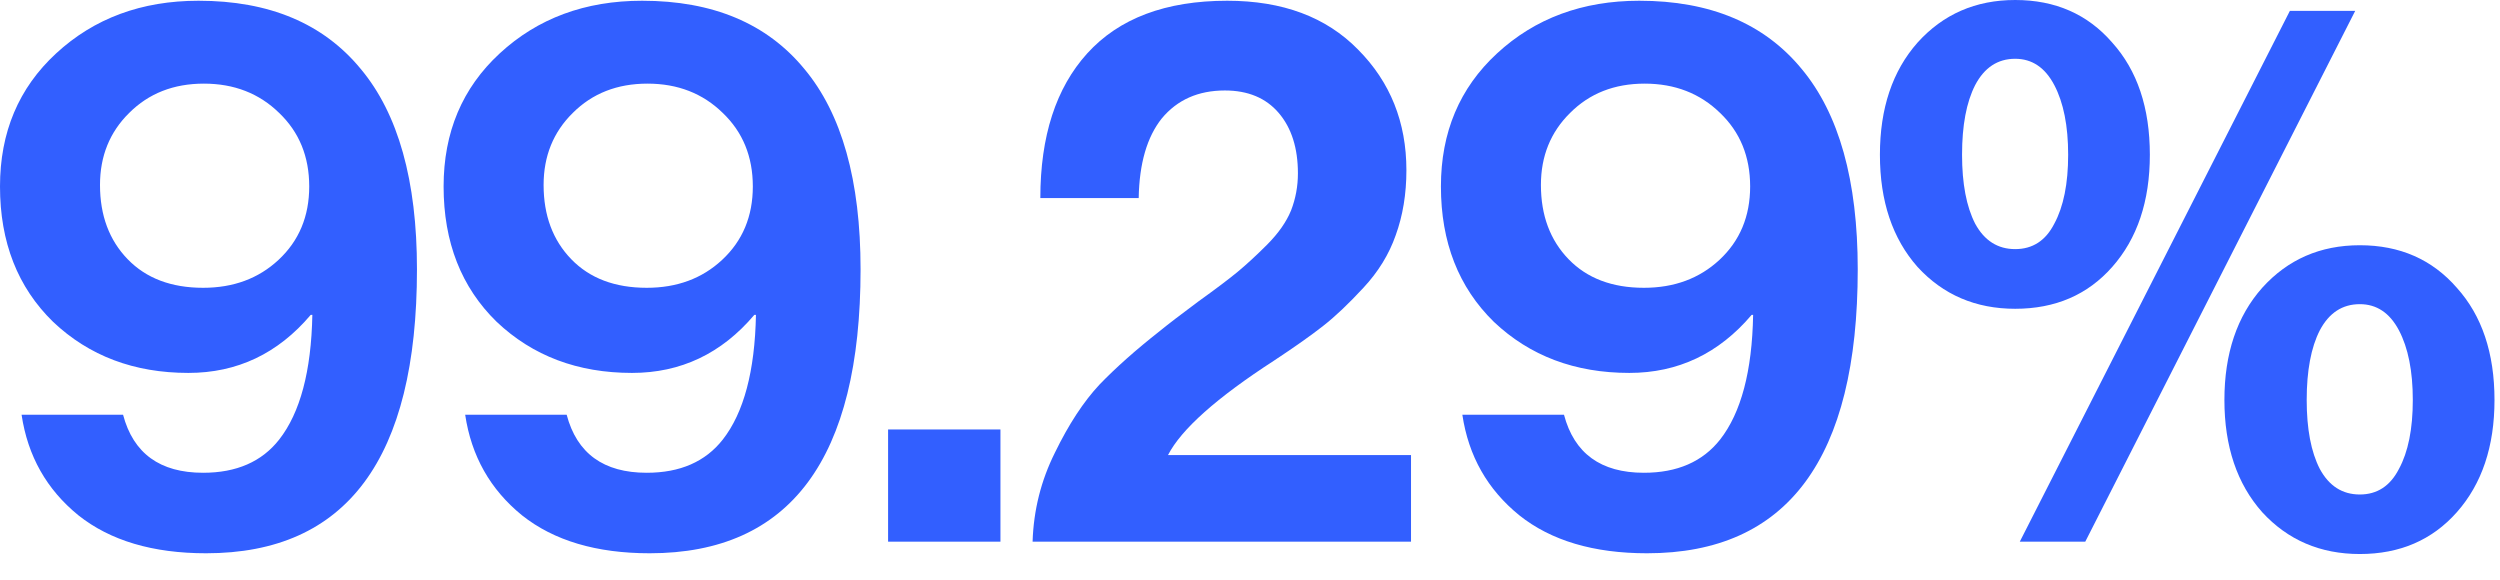
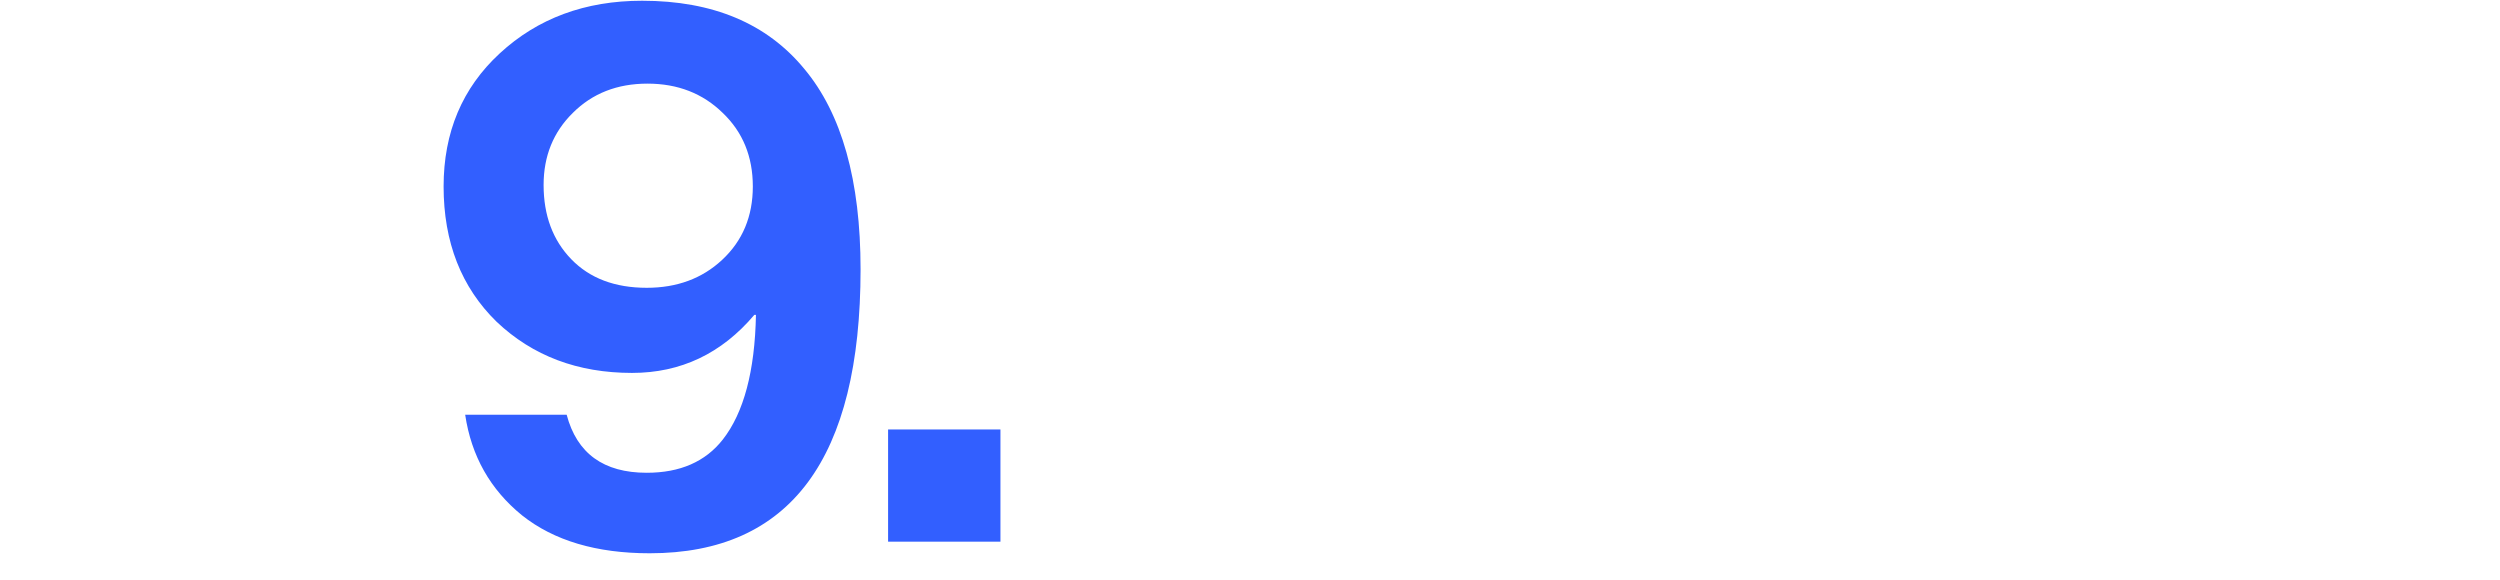
<svg xmlns="http://www.w3.org/2000/svg" version="1.2" viewBox="0 0 168 39" width="168" height="39">
  <style>
		.s0 { fill: #325fff } 
	</style>
-   <path class="s0" d="m135.42 20.75q-3.98 0-6.56-2.81-2.53-2.86-2.53-7.54 0-4.68 2.53-7.54 2.58-2.86 6.56-2.86 4.04 0 6.52 2.86 2.53 2.81 2.53 7.54 0 4.68-2.53 7.54-2.48 2.81-6.52 2.81zm23.16 16.48q-3.98 0-6.56-2.81-2.54-2.86-2.54-7.54 0-4.68 2.54-7.54 2.58-2.86 6.56-2.86 4.03 0 6.52 2.86 2.53 2.81 2.53 7.54 0 4.68-2.53 7.54-2.49 2.81-6.52 2.81zm-22.85-0.83l18.15-35.67h4.39l-18.14 35.67zm20.16-4.89q0.93 1.72 2.69 1.72 1.75 0 2.63-1.72 0.93-1.71 0.93-4.63 0-2.91-0.93-4.68-0.93-1.76-2.63-1.76-1.76 0-2.69 1.76-0.88 1.72-0.88 4.68 0 2.92 0.88 4.63zm-23.16-16.48q0.93 1.71 2.69 1.71 1.76 0 2.63-1.71 0.93-1.72 0.93-4.63 0-2.91-0.93-4.68-0.93-1.77-2.63-1.77-1.76 0-2.69 1.77-0.88 1.72-0.88 4.68 0 2.91 0.88 4.63z" />
-   <path class="s0" d="m110.68 37.18q-5.38 0-8.58-2.55-3.21-2.6-3.83-6.76h6.83q1.03 3.9 5.37 3.9 3.36 0 5.12-2.23 2.12-2.71 2.22-8.38h-0.1q-3.31 3.9-8.22 3.9-5.48 0-9.1-3.43-3.56-3.48-3.56-9.1 0-5.46 3.77-8.94 3.83-3.54 9.56-3.54 7.14 0 10.91 4.58 3.77 4.52 3.77 13.47 0 19.08-14.16 19.08zm-0.21-17.84q3.05 0 5.07-1.87 2.07-1.92 2.07-4.94 0-3.01-2.02-4.94-2.02-1.97-5.07-1.97-3.05 0-5.01 1.97-1.96 1.93-1.96 4.84 0 3.07 1.86 4.99 1.86 1.92 5.06 1.92z" />
-   <path class="s0" d="m69.39 36.4q0.1-3.17 1.5-5.98 1.39-2.86 3-4.58 1.65-1.71 4.03-3.58 0.83-0.68 2.58-1.98 1.81-1.3 2.69-2.03 0.88-0.73 1.97-1.82 1.13-1.14 1.6-2.29 0.46-1.19 0.46-2.49 0-2.55-1.29-4.06-1.29-1.51-3.62-1.51-2.68 0-4.24 1.88-1.49 1.87-1.55 5.35h-6.61q0-6.24 3.15-9.72 3.21-3.54 9.41-3.54 5.58 0 8.79 3.28 3.25 3.27 3.25 8.11 0 2.39-0.72 4.37-0.67 1.92-2.17 3.53-1.5 1.62-2.69 2.55-1.19 0.94-3.31 2.34-5.79 3.75-7.13 6.35h16.33v5.82z" />
  <path fill-rule="evenodd" class="s0" d="m67.23 28.86v7.54h-7.55v-7.54z" />
  <path class="s0" d="m43.66 37.18q-5.37 0-8.58-2.55-3.2-2.6-3.82-6.76h6.82q1.03 3.9 5.38 3.9 3.36 0 5.11-2.23 2.12-2.71 2.23-8.38h-0.11q-3.3 3.9-8.22 3.9-5.47 0-9.09-3.43-3.57-3.48-3.57-9.1 0-5.46 3.77-8.94 3.83-3.54 9.57-3.54 7.13 0 10.9 4.58 3.78 4.52 3.78 13.47 0 19.08-14.17 19.08zm-0.2-17.84q3.05 0 5.06-1.87 2.07-1.92 2.07-4.94 0-3.01-2.02-4.94-2.01-1.97-5.06-1.97-3.05 0-5.02 1.97-1.96 1.93-1.96 4.84 0 3.07 1.86 4.99 1.86 1.92 5.07 1.92z" />
-   <path class="s0" d="m13.85 37.18q-5.37 0-8.58-2.55-3.2-2.6-3.82-6.76h6.82q1.03 3.9 5.38 3.9 3.36 0 5.11-2.23 2.12-2.71 2.23-8.38h-0.11q-3.3 3.9-8.22 3.9-5.47 0-9.09-3.43-3.57-3.48-3.57-9.1 0-5.46 3.77-8.94 3.83-3.54 9.57-3.54 7.13 0 10.9 4.58 3.78 4.52 3.78 13.47 0 19.08-14.17 19.08zm-0.2-17.84q3.05 0 5.06-1.87 2.07-1.92 2.07-4.94 0-3.01-2.02-4.94-2.01-1.97-5.06-1.97-3.05 0-5.02 1.97-1.96 1.93-1.96 4.84 0 3.07 1.86 4.99 1.86 1.92 5.07 1.92z" />
</svg>